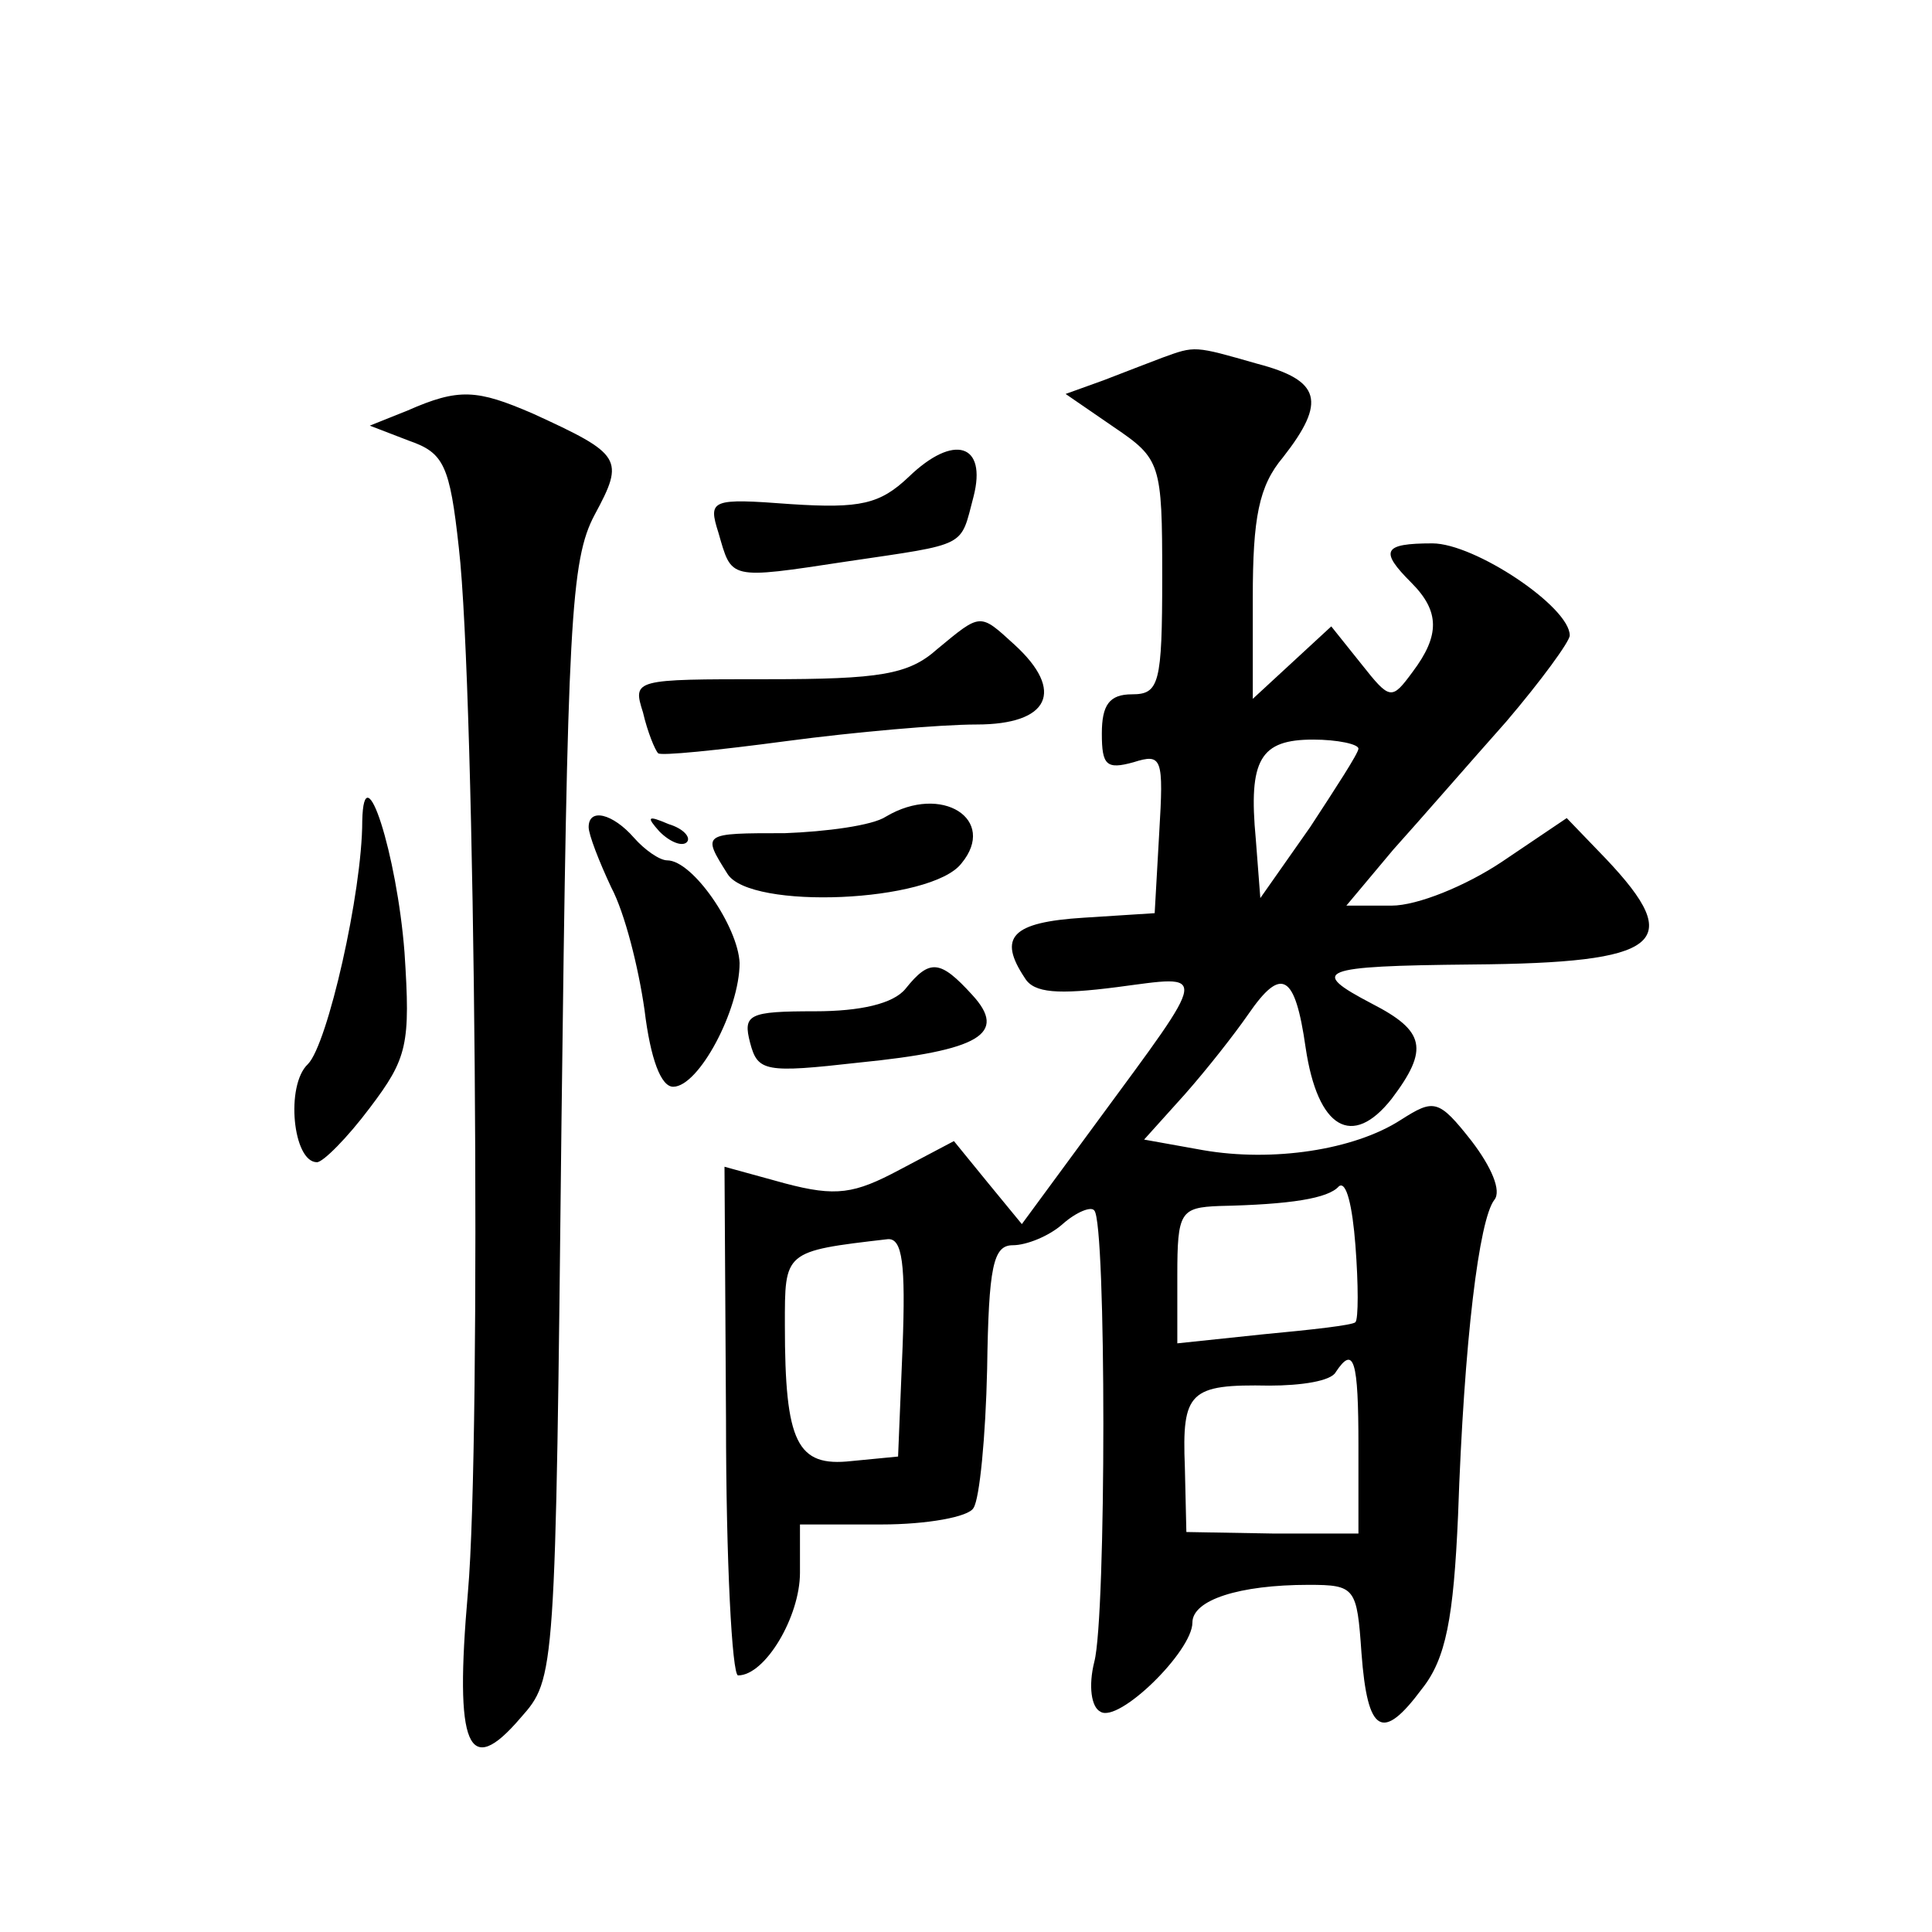
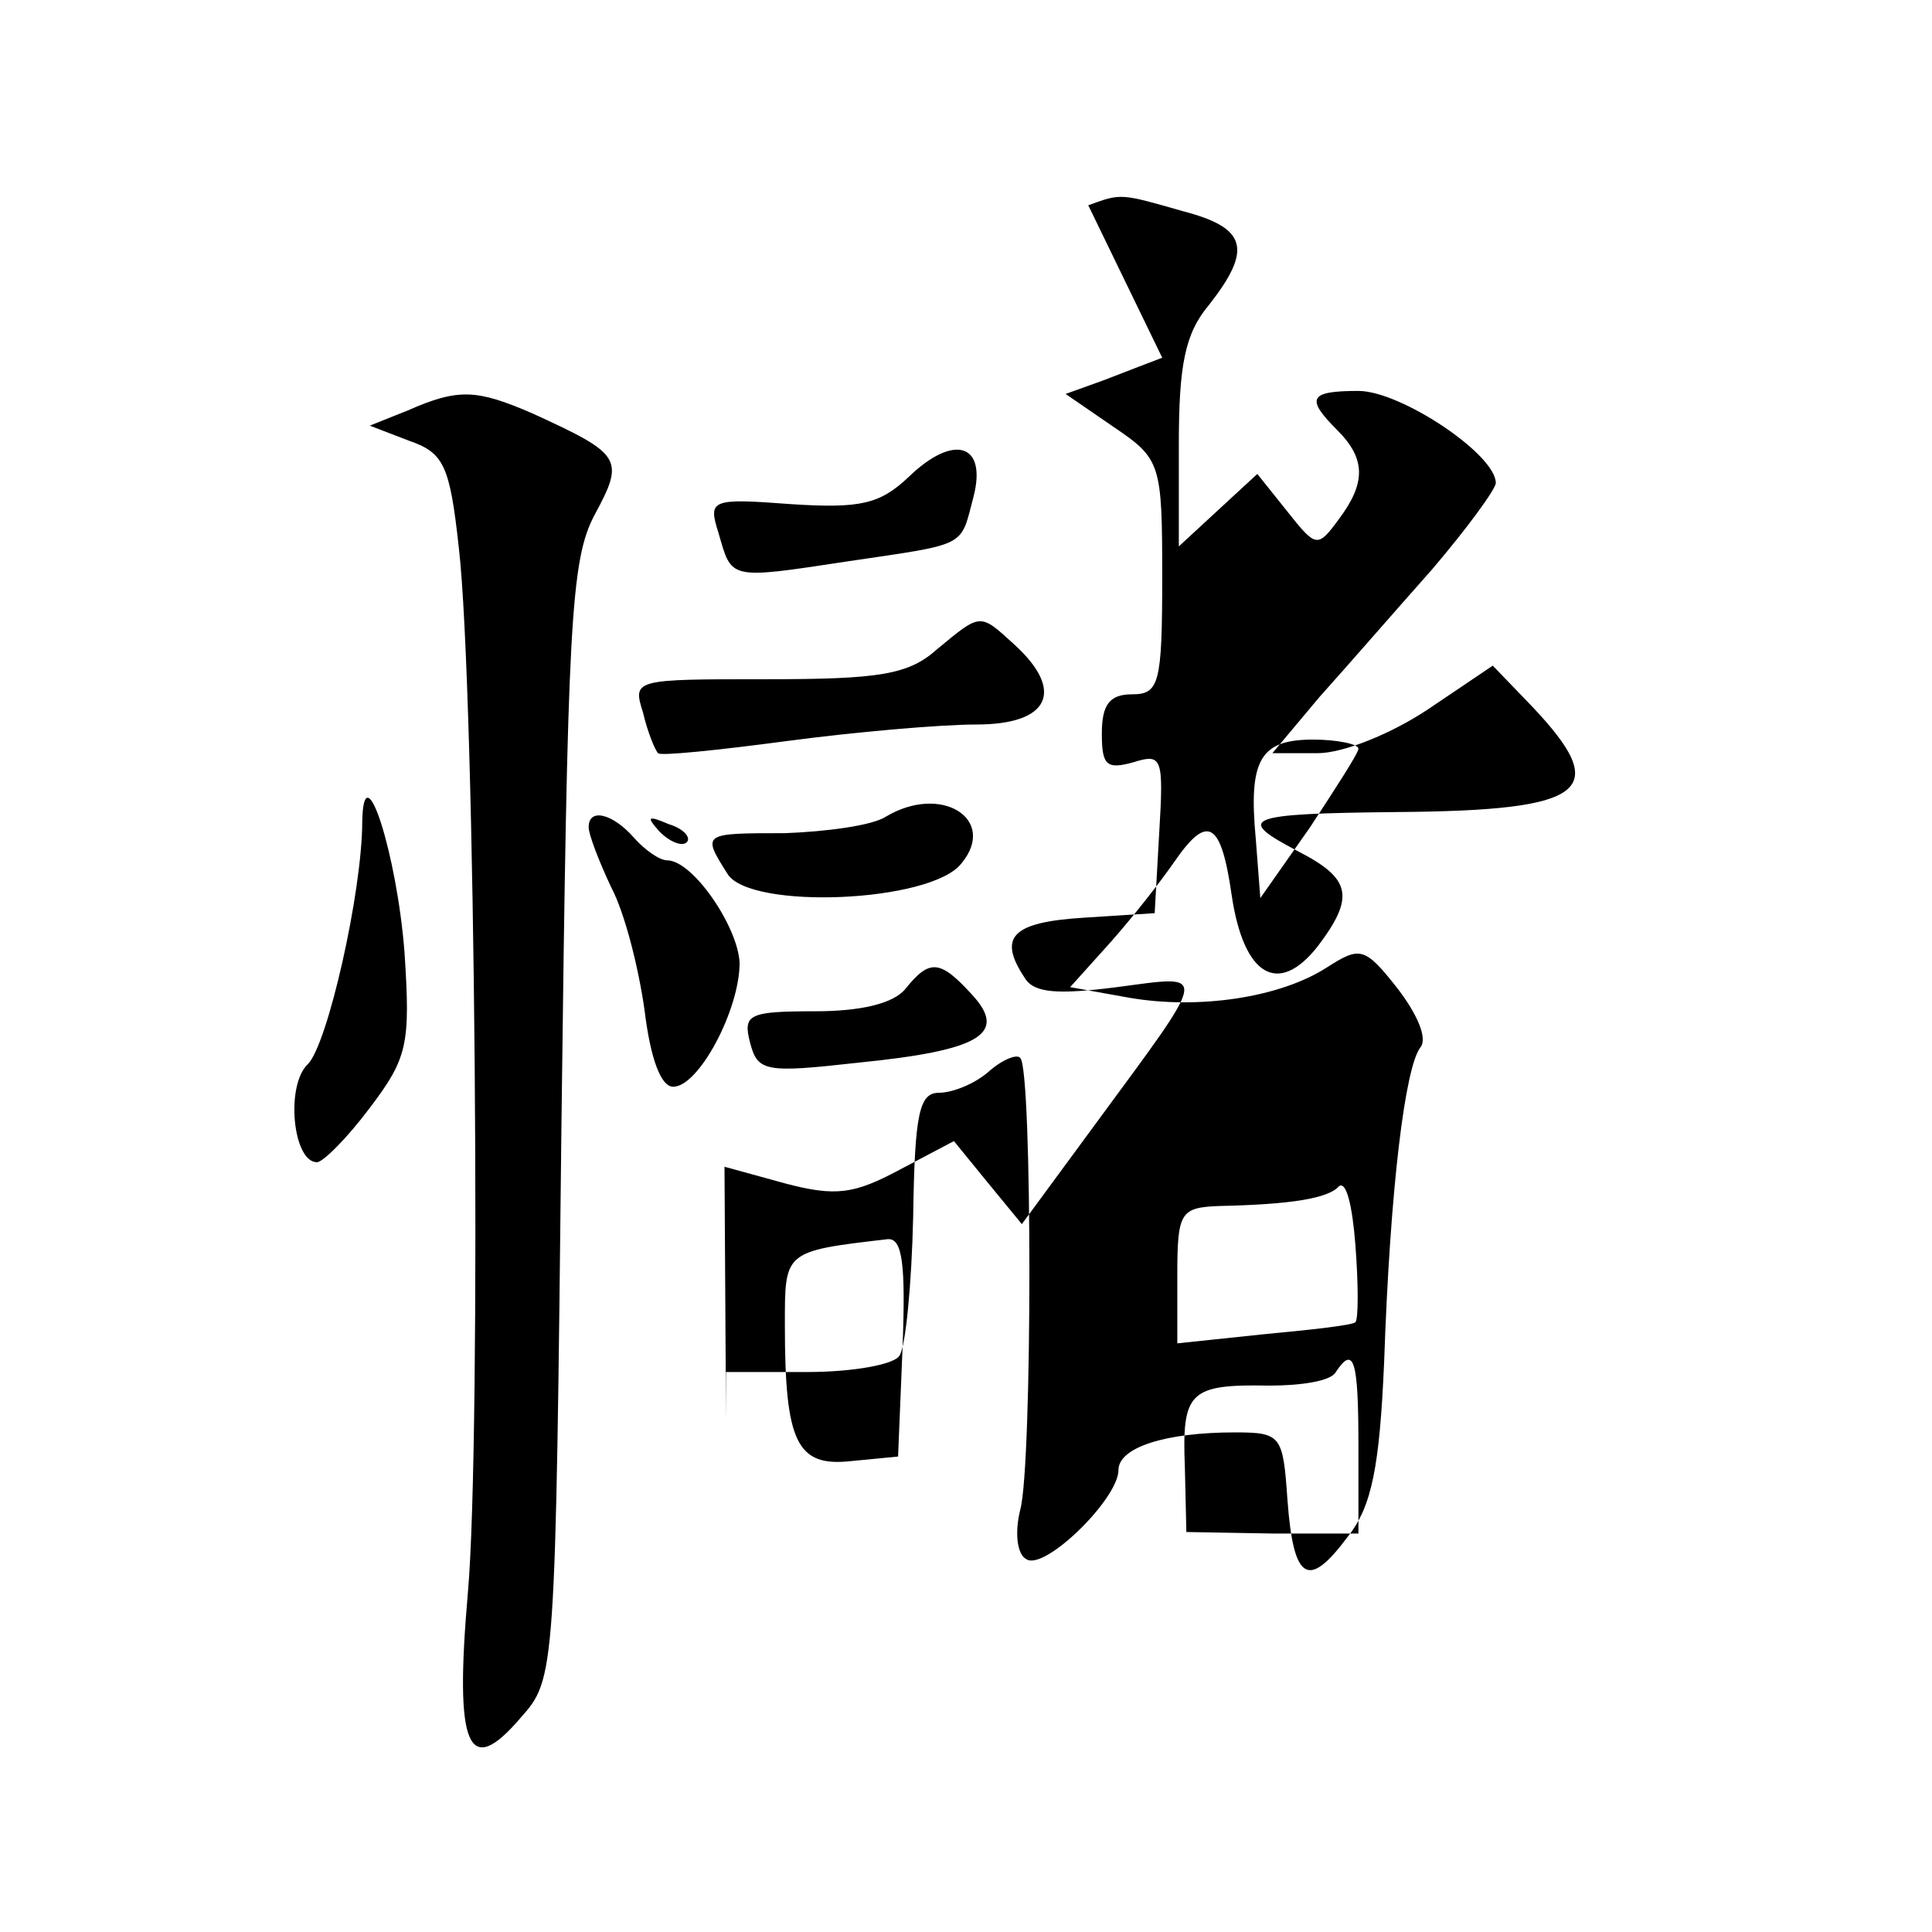
<svg xmlns="http://www.w3.org/2000/svg" version="1.0" width="128pt" height="128pt" viewBox="0 0 128 128" preserveAspectRatio="xMidYMid meet">
  <g transform="translate(0,128) scale(0.1,-0.1)" fill="#0" stroke="none">
-     <path d="M770 1043 c-8 -3 -26 -10 -39 -15 l-25 -9 32 -22 c31 -21 32 -24 32 -99 0 -71 -2 -78 -20 -78 -15 0 -20 -7 -20 -26 0 -21 3 -24 21 -19 19 6 20 3 17 -47 l-3 -53 -47 -3 c-48 -3 -57 -13 -39 -40 6 -10 22 -11 61 -6 61 8 62 13 -13 -89 l-50 -68 -23 28 -22 27 -36 -19 c-30 -16 -42 -18 -76 -9 l-40 11 1 -168 c0 -93 4 -169 8 -169 18 0 41 39 41 68 l0 32 54 0 c30 0 58 5 61 11 4 6 8 47 9 92 1 68 4 82 17 82 9 0 24 6 33 14 9 8 19 12 21 9 8 -8 8 -269 0 -299 -4 -16 -2 -30 4 -33 12 -8 61 40 61 59 0 15 31 25 77 25 31 0 32 -2 35 -45 4 -54 14 -59 40 -24 16 20 21 47 24 115 4 117 14 196 24 209 5 6 -2 22 -15 39 -22 28 -25 28 -47 14 -31 -20 -85 -28 -131 -20 l-39 7 27 30 c15 17 33 40 42 53 22 32 31 27 38 -22 8 -54 31 -67 57 -34 25 33 22 45 -13 63 -42 22 -36 25 66 26 126 1 142 14 89 70 l-26 27 -43 -29 c-24 -16 -56 -29 -73 -29 l-30 0 31 37 c18 20 51 58 75 85 23 27 42 53 42 57 0 19 -63 61 -91 61 -33 0 -35 -5 -14 -26 19 -19 19 -35 1 -59 -14 -19 -15 -19 -34 5 l-20 25 -26 -24 -26 -24 0 67 c0 53 4 74 20 93 29 37 25 51 -17 62 -42 12 -41 12 -63 4z m130 -259 c0 -3 -15 -26 -32 -52 l-33 -47 -3 39 c-5 53 3 66 38 66 16 0 30 -3 30 -6z m-2 -380 c-2 -2 -29 -5 -61 -8 l-57 -6 0 45 c0 42 2 45 28 46 47 1 72 5 79 13 5 4 9 -13 11 -39 2 -26 2 -49 0 -51z m-300 -16 l-3 -73 -31 -3 c-36 -4 -44 12 -44 90 0 49 -1 49 68 57 10 1 12 -17 10 -71z m302 -66 l0 -58 -57 0 -57 1 -1 43 c-2 50 3 55 56 54 21 0 41 3 44 9 12 18 15 8 15 -49z M270 1008 l-25 -10 26 -10 c23 -8 27 -16 33 -71 11 -95 15 -591 6 -692 -9 -103 0 -124 35 -83 23 26 23 27 27 395 4 330 6 372 22 402 20 37 18 40 -41 67 -37 16 -49 17 -83 2z M602 964 c-19 -18 -32 -21 -78 -18 -53 4 -55 3 -48 -19 9 -31 6 -31 85 -19 81 12 75 9 84 43 9 35 -13 42 -43 13z M621 850 c-19 -17 -38 -20 -113 -20 -88 0 -89 0 -82 -22 3 -13 8 -25 10 -27 1 -2 40 2 85 8 45 6 102 11 126 11 48 0 59 22 25 53 -23 21 -22 21 -51 -3z M240 736 c0 -47 -23 -148 -36 -161 -15 -14 -10 -65 6 -65 4 0 20 16 35 36 25 33 27 42 23 103 -5 65 -27 134 -28 87z M587 739 c-9 -6 -40 -10 -67 -11 -55 0 -55 0 -38 -27 15 -24 135 -19 155 7 24 29 -13 53 -50 31z M390 732 c0 -5 7 -23 15 -40 9 -17 18 -53 22 -81 4 -33 11 -51 19 -51 17 0 44 51 44 82 -1 24 -31 68 -48 68 -5 0 -15 7 -22 15 -14 16 -30 20 -30 7z M437 729 c7 -7 15 -10 18 -7 3 3 -2 9 -12 12 -14 6 -15 5 -6 -5z M600 625 c-8 -10 -30 -15 -60 -15 -44 0 -48 -2 -43 -21 5 -19 10 -20 72 -13 80 8 99 19 75 45 -21 23 -28 24 -44 4z" />
+     <path d="M770 1043 c-8 -3 -26 -10 -39 -15 l-25 -9 32 -22 c31 -21 32 -24 32 -99 0 -71 -2 -78 -20 -78 -15 0 -20 -7 -20 -26 0 -21 3 -24 21 -19 19 6 20 3 17 -47 l-3 -53 -47 -3 c-48 -3 -57 -13 -39 -40 6 -10 22 -11 61 -6 61 8 62 13 -13 -89 l-50 -68 -23 28 -22 27 -36 -19 c-30 -16 -42 -18 -76 -9 l-40 11 1 -168 l0 32 54 0 c30 0 58 5 61 11 4 6 8 47 9 92 1 68 4 82 17 82 9 0 24 6 33 14 9 8 19 12 21 9 8 -8 8 -269 0 -299 -4 -16 -2 -30 4 -33 12 -8 61 40 61 59 0 15 31 25 77 25 31 0 32 -2 35 -45 4 -54 14 -59 40 -24 16 20 21 47 24 115 4 117 14 196 24 209 5 6 -2 22 -15 39 -22 28 -25 28 -47 14 -31 -20 -85 -28 -131 -20 l-39 7 27 30 c15 17 33 40 42 53 22 32 31 27 38 -22 8 -54 31 -67 57 -34 25 33 22 45 -13 63 -42 22 -36 25 66 26 126 1 142 14 89 70 l-26 27 -43 -29 c-24 -16 -56 -29 -73 -29 l-30 0 31 37 c18 20 51 58 75 85 23 27 42 53 42 57 0 19 -63 61 -91 61 -33 0 -35 -5 -14 -26 19 -19 19 -35 1 -59 -14 -19 -15 -19 -34 5 l-20 25 -26 -24 -26 -24 0 67 c0 53 4 74 20 93 29 37 25 51 -17 62 -42 12 -41 12 -63 4z m130 -259 c0 -3 -15 -26 -32 -52 l-33 -47 -3 39 c-5 53 3 66 38 66 16 0 30 -3 30 -6z m-2 -380 c-2 -2 -29 -5 -61 -8 l-57 -6 0 45 c0 42 2 45 28 46 47 1 72 5 79 13 5 4 9 -13 11 -39 2 -26 2 -49 0 -51z m-300 -16 l-3 -73 -31 -3 c-36 -4 -44 12 -44 90 0 49 -1 49 68 57 10 1 12 -17 10 -71z m302 -66 l0 -58 -57 0 -57 1 -1 43 c-2 50 3 55 56 54 21 0 41 3 44 9 12 18 15 8 15 -49z M270 1008 l-25 -10 26 -10 c23 -8 27 -16 33 -71 11 -95 15 -591 6 -692 -9 -103 0 -124 35 -83 23 26 23 27 27 395 4 330 6 372 22 402 20 37 18 40 -41 67 -37 16 -49 17 -83 2z M602 964 c-19 -18 -32 -21 -78 -18 -53 4 -55 3 -48 -19 9 -31 6 -31 85 -19 81 12 75 9 84 43 9 35 -13 42 -43 13z M621 850 c-19 -17 -38 -20 -113 -20 -88 0 -89 0 -82 -22 3 -13 8 -25 10 -27 1 -2 40 2 85 8 45 6 102 11 126 11 48 0 59 22 25 53 -23 21 -22 21 -51 -3z M240 736 c0 -47 -23 -148 -36 -161 -15 -14 -10 -65 6 -65 4 0 20 16 35 36 25 33 27 42 23 103 -5 65 -27 134 -28 87z M587 739 c-9 -6 -40 -10 -67 -11 -55 0 -55 0 -38 -27 15 -24 135 -19 155 7 24 29 -13 53 -50 31z M390 732 c0 -5 7 -23 15 -40 9 -17 18 -53 22 -81 4 -33 11 -51 19 -51 17 0 44 51 44 82 -1 24 -31 68 -48 68 -5 0 -15 7 -22 15 -14 16 -30 20 -30 7z M437 729 c7 -7 15 -10 18 -7 3 3 -2 9 -12 12 -14 6 -15 5 -6 -5z M600 625 c-8 -10 -30 -15 -60 -15 -44 0 -48 -2 -43 -21 5 -19 10 -20 72 -13 80 8 99 19 75 45 -21 23 -28 24 -44 4z" />
  </g>
</svg>